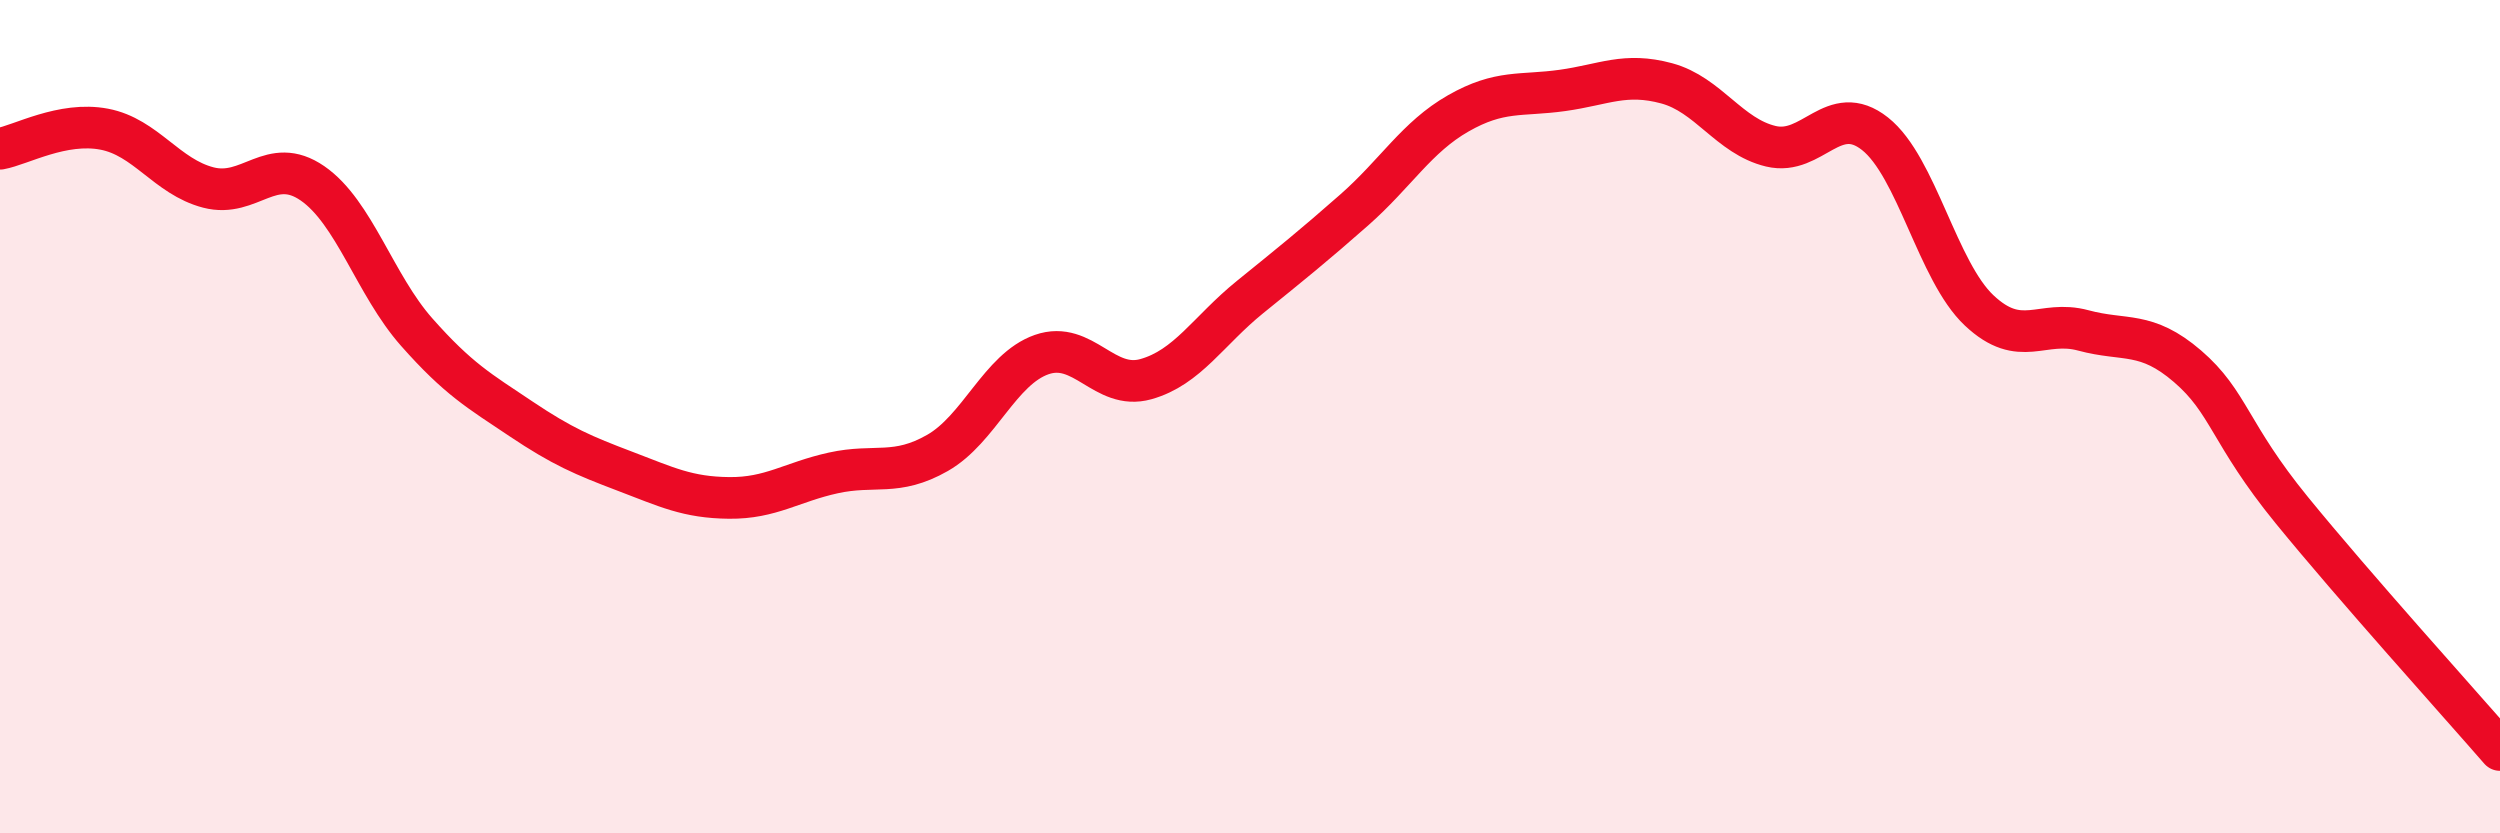
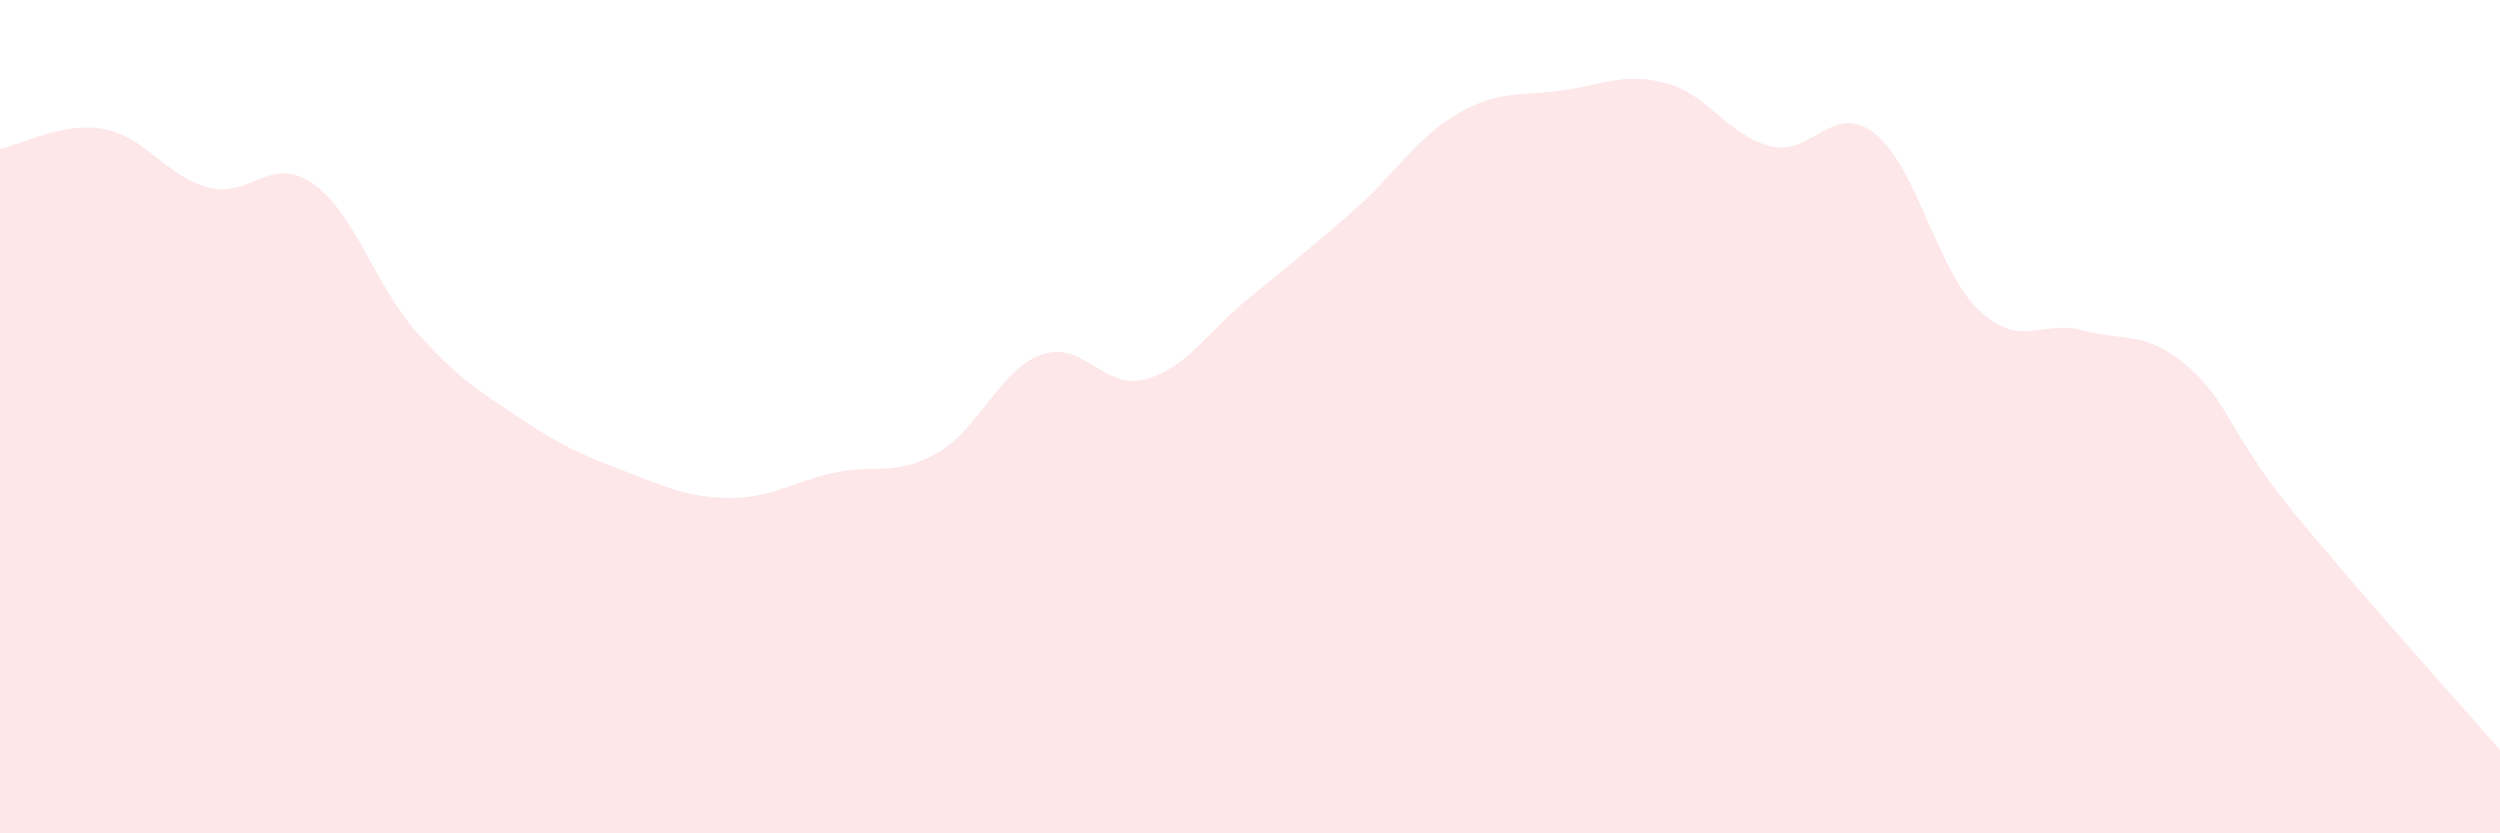
<svg xmlns="http://www.w3.org/2000/svg" width="60" height="20" viewBox="0 0 60 20">
  <path d="M 0,3.57 C 0.5,3.48 1.5,2.91 2.5,3.1 C 3.5,3.29 4,4.24 5,4.5 C 6,4.76 6.5,3.71 7.5,4.4 C 8.5,5.09 9,6.84 10,7.97 C 11,9.1 11.5,9.38 12.5,10.05 C 13.5,10.72 14,10.93 15,11.31 C 16,11.69 16.5,11.94 17.5,11.95 C 18.5,11.96 19,11.57 20,11.35 C 21,11.13 21.5,11.44 22.5,10.87 C 23.5,10.3 24,8.86 25,8.51 C 26,8.16 26.5,9.38 27.5,9.1 C 28.5,8.82 29,7.94 30,7.13 C 31,6.32 31.5,5.92 32.5,5.04 C 33.5,4.16 34,3.29 35,2.72 C 36,2.15 36.5,2.31 37.5,2.17 C 38.5,2.03 39,1.73 40,2 C 41,2.27 41.5,3.27 42.5,3.51 C 43.5,3.75 44,2.42 45,3.21 C 46,4 46.5,6.51 47.5,7.45 C 48.5,8.39 49,7.66 50,7.93 C 51,8.2 51.5,7.93 52.5,8.79 C 53.5,9.65 53.5,10.4 55,12.24 C 56.5,14.08 59,16.85 60,18L60 20L0 20Z" fill="#EB0A25" opacity="0.1" stroke-linecap="round" stroke-linejoin="round" />
-   <path d="M 0,3.57 C 0.5,3.48 1.5,2.91 2.5,3.1 C 3.5,3.29 4,4.24 5,4.5 C 6,4.76 6.5,3.71 7.5,4.4 C 8.5,5.09 9,6.84 10,7.97 C 11,9.1 11.5,9.38 12.5,10.05 C 13.5,10.72 14,10.93 15,11.31 C 16,11.69 16.5,11.94 17.5,11.95 C 18.5,11.96 19,11.57 20,11.35 C 21,11.13 21.5,11.44 22.5,10.87 C 23.5,10.3 24,8.86 25,8.51 C 26,8.16 26.5,9.38 27.5,9.1 C 28.5,8.82 29,7.94 30,7.13 C 31,6.32 31.5,5.92 32.5,5.04 C 33.5,4.16 34,3.29 35,2.72 C 36,2.15 36.5,2.31 37.5,2.17 C 38.5,2.03 39,1.73 40,2 C 41,2.27 41.5,3.27 42.5,3.51 C 43.5,3.75 44,2.42 45,3.21 C 46,4 46.5,6.51 47.5,7.45 C 48.5,8.39 49,7.66 50,7.93 C 51,8.2 51.5,7.93 52.5,8.79 C 53.5,9.65 53.5,10.4 55,12.24 C 56.5,14.08 59,16.85 60,18" stroke="#EB0A25" stroke-width="1" fill="none" stroke-linecap="round" stroke-linejoin="round" />
</svg>